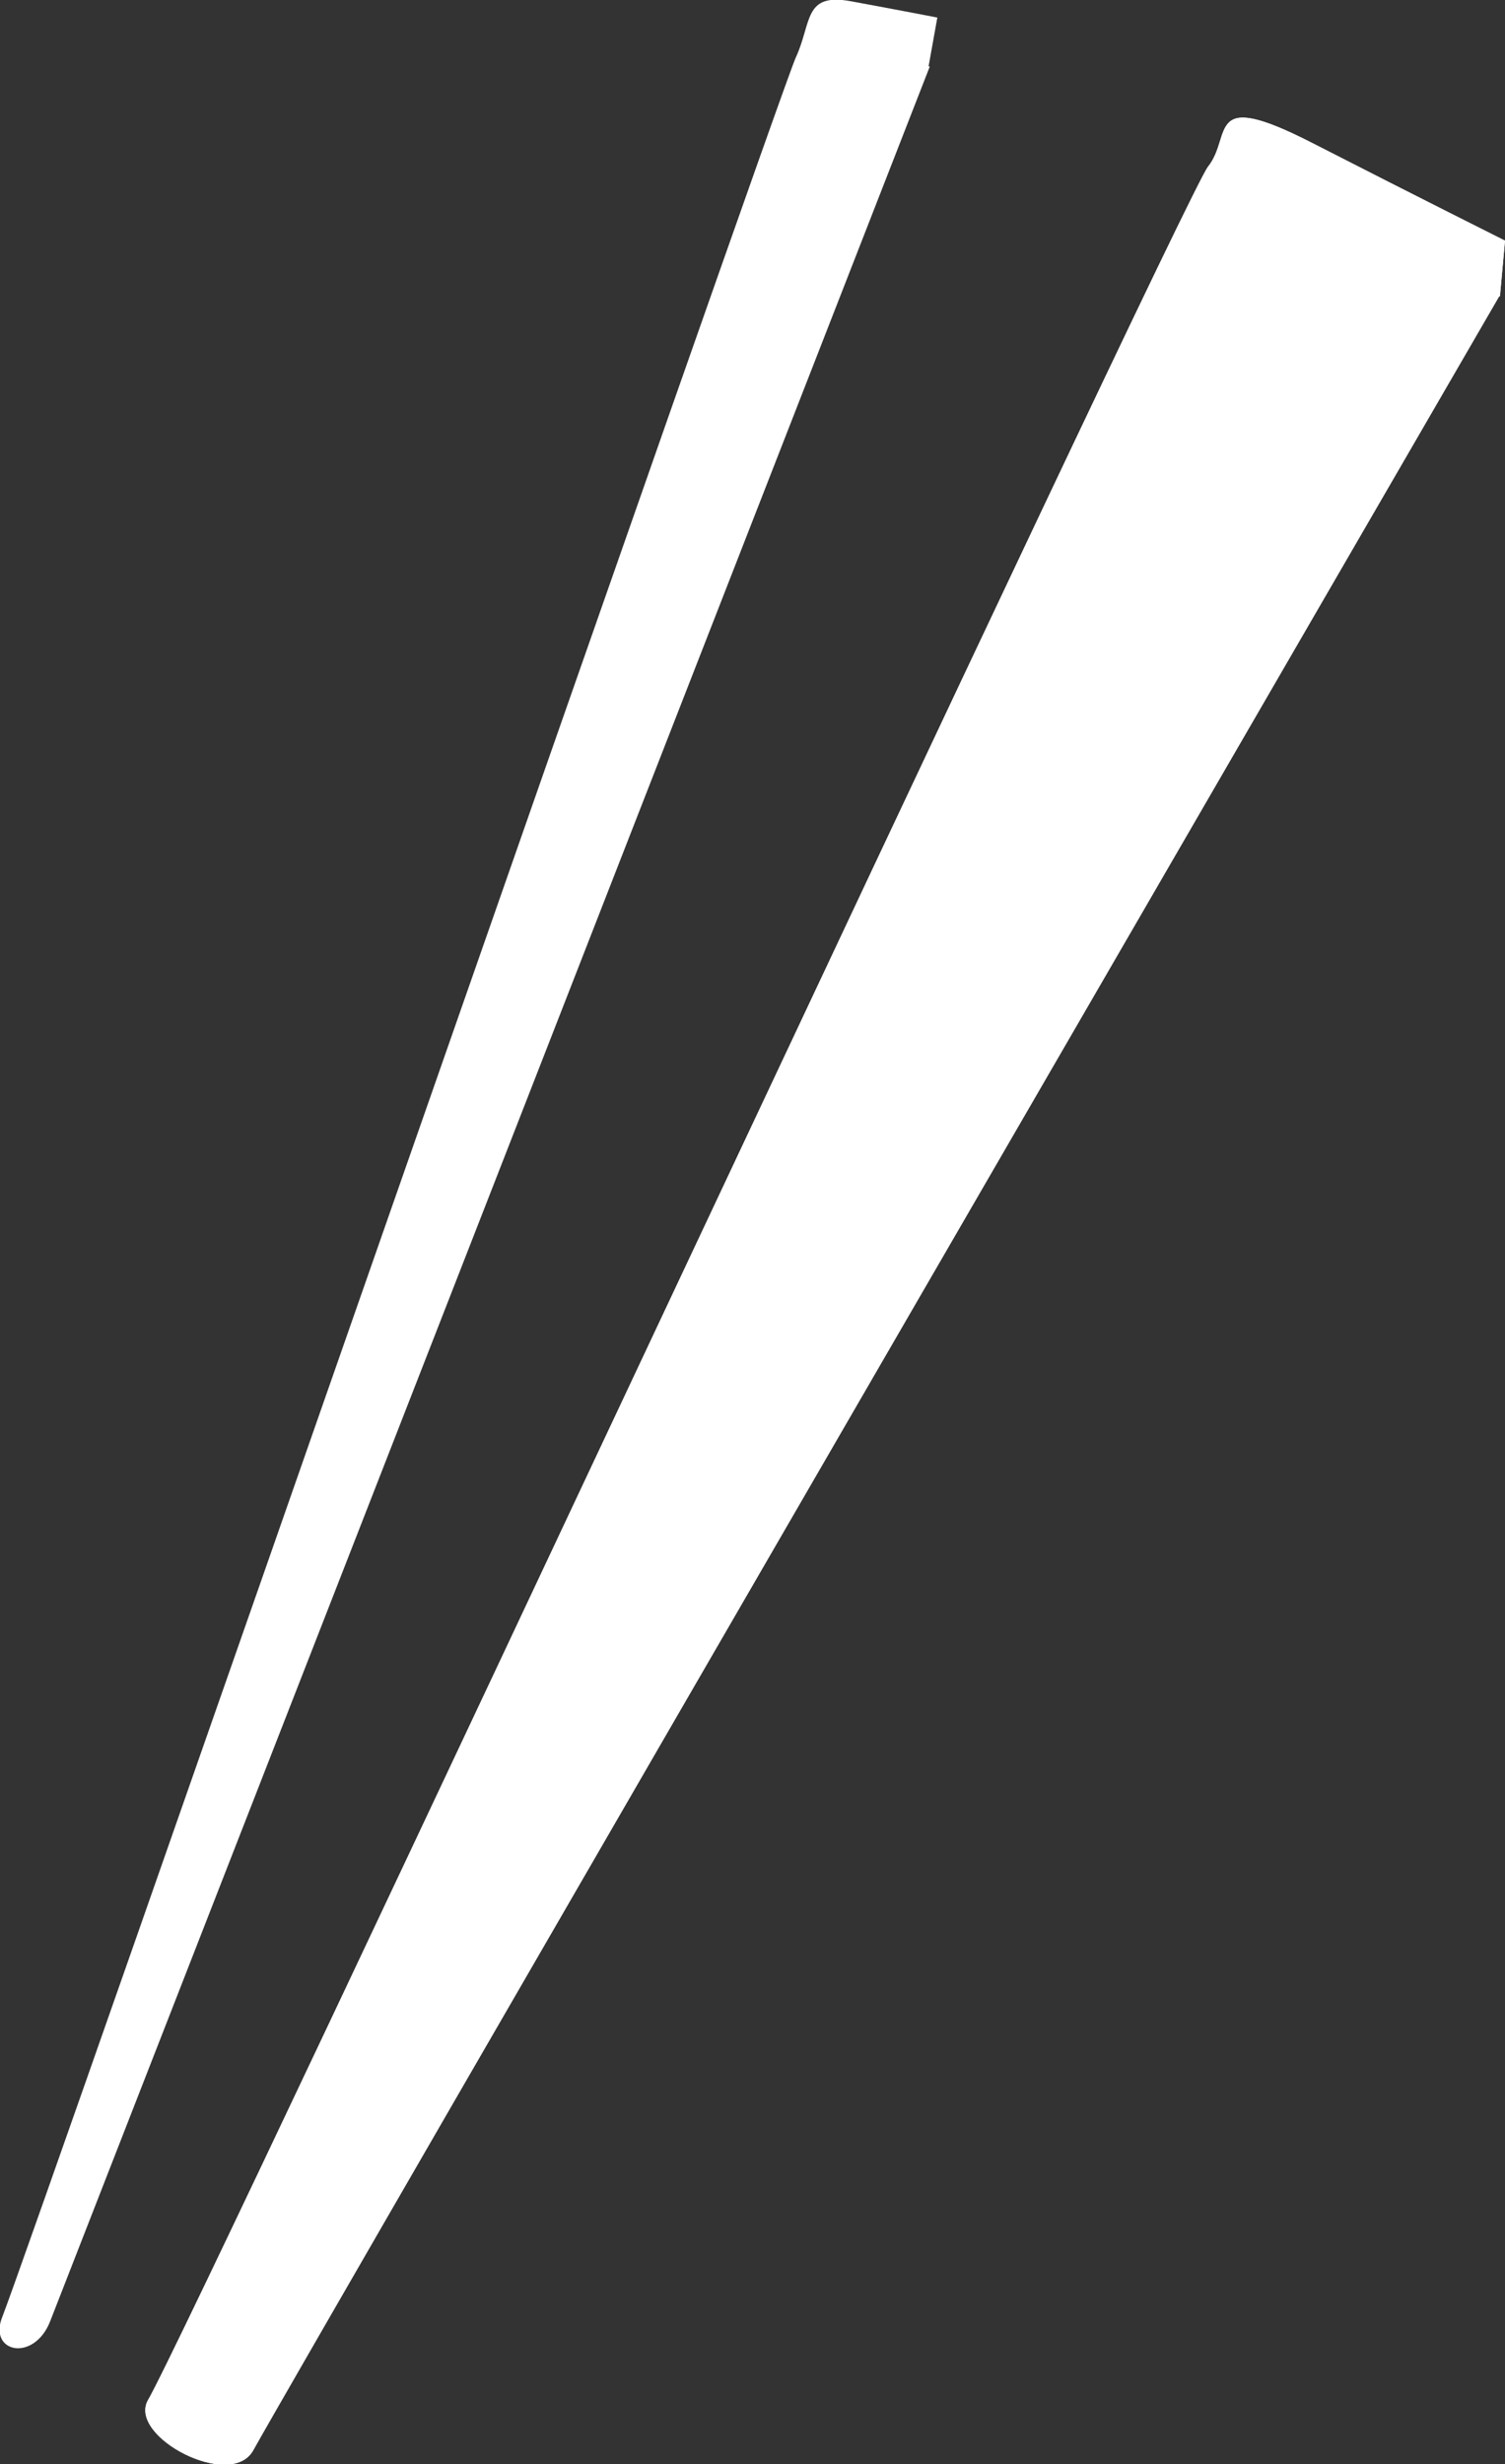
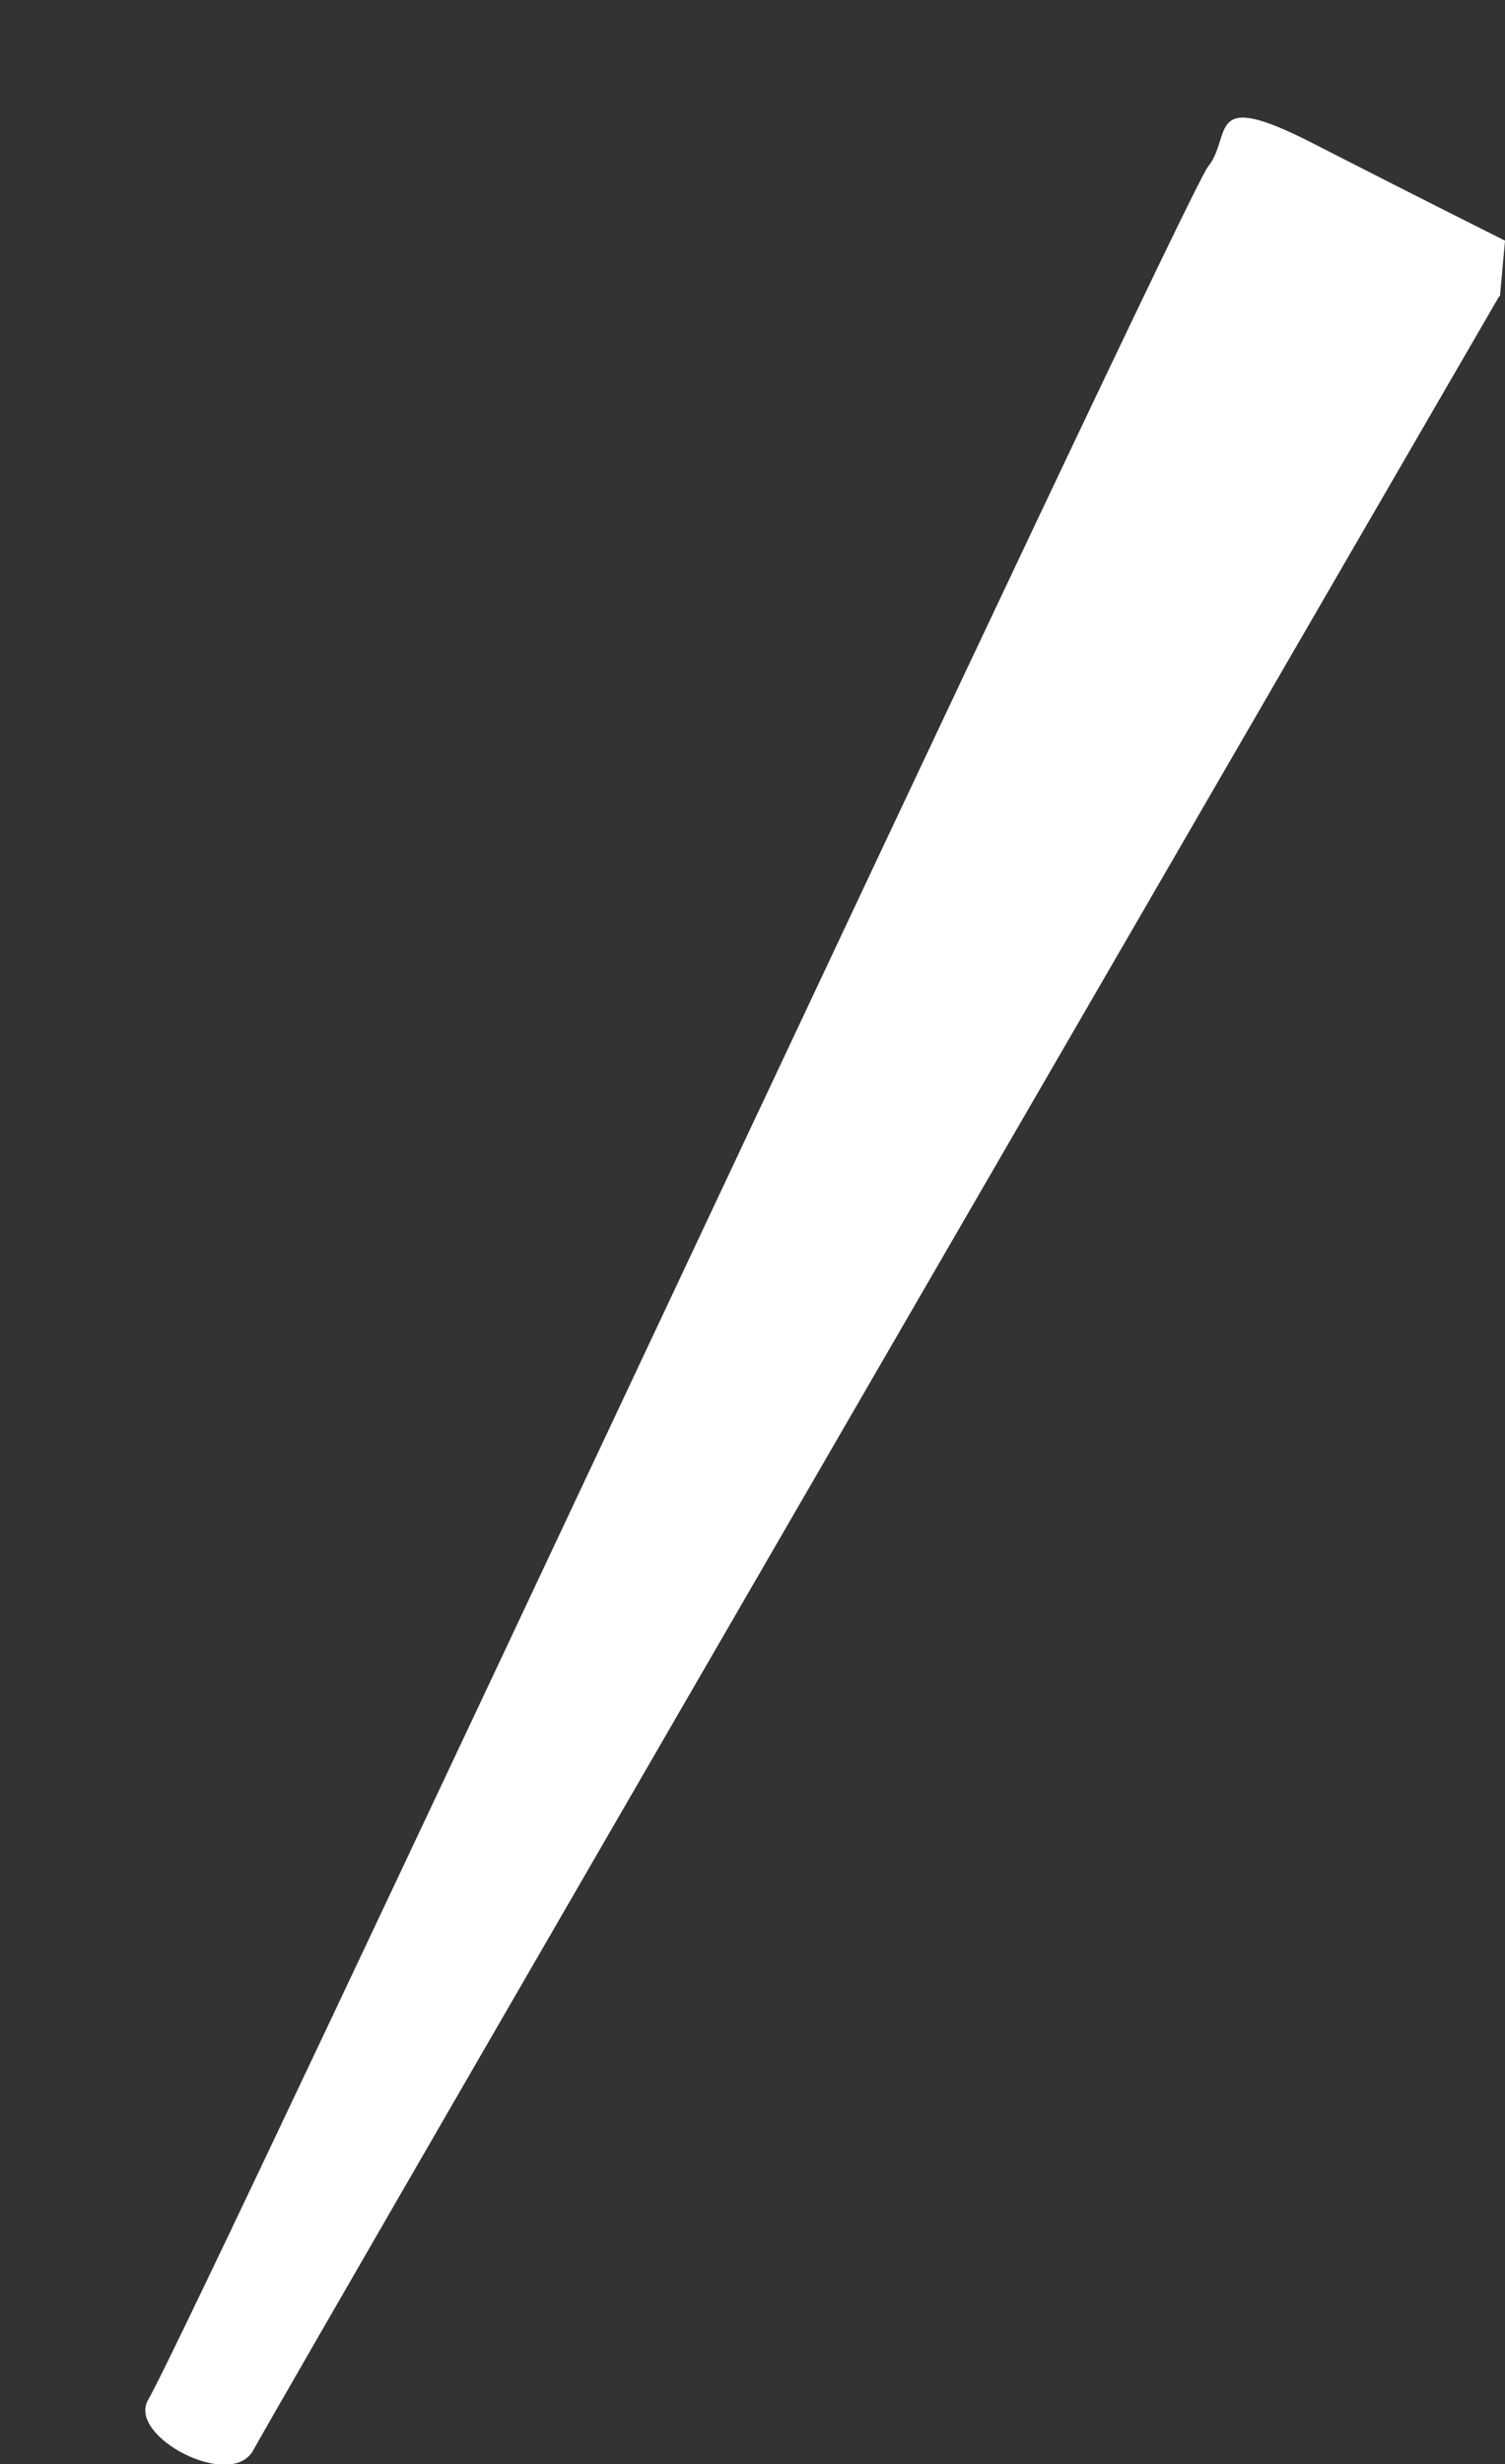
<svg xmlns="http://www.w3.org/2000/svg" id="_レイヤー_1" data-name="レイヤー 1" version="1.1" viewBox="0 0 120.1 196.6">
  <rect x="0" y="0" width="120.1" height="196.6" fill="#333333" stroke="none" />
  <defs>
    <style>
      .cls-1 {
        fill: #fff;
        fill-rule: evenodd;
        stroke-width: 0px;
      }
    </style>
  </defs>
  <path class="cls-1" d="M119.6,23.7S23.9,188.8,20.2,195.5c-1.8,3.2-10-1.1-8.4-4C15.4,185.4,94.4,15.8,96.4,13.3s-.3-6.3,8.3-1.9,15.4,7.8,15.4,7.8l-.4,4.4Z" />
-   <path class="cls-1" d="M74.2,5.3S6.7,178.3,4,185.2c-1.3,3.3-5,2.5-3.8-.4C2.7,178.4,62.2,7.4,63.5,4.6s.6-5.2,4.4-4.5,6.9,1.3,6.9,1.3l-.7,3.9Z" />
-   <path class="cls-1" d="M119.6,23.7S23.9,188.8,20.2,195.5c-1.8,3.2-10-1.1-8.4-4C15.4,185.4,94.4,15.8,96.4,13.3s-.3-6.3,8.3-1.9,15.4,7.8,15.4,7.8l-.4,4.4Z" />
</svg>